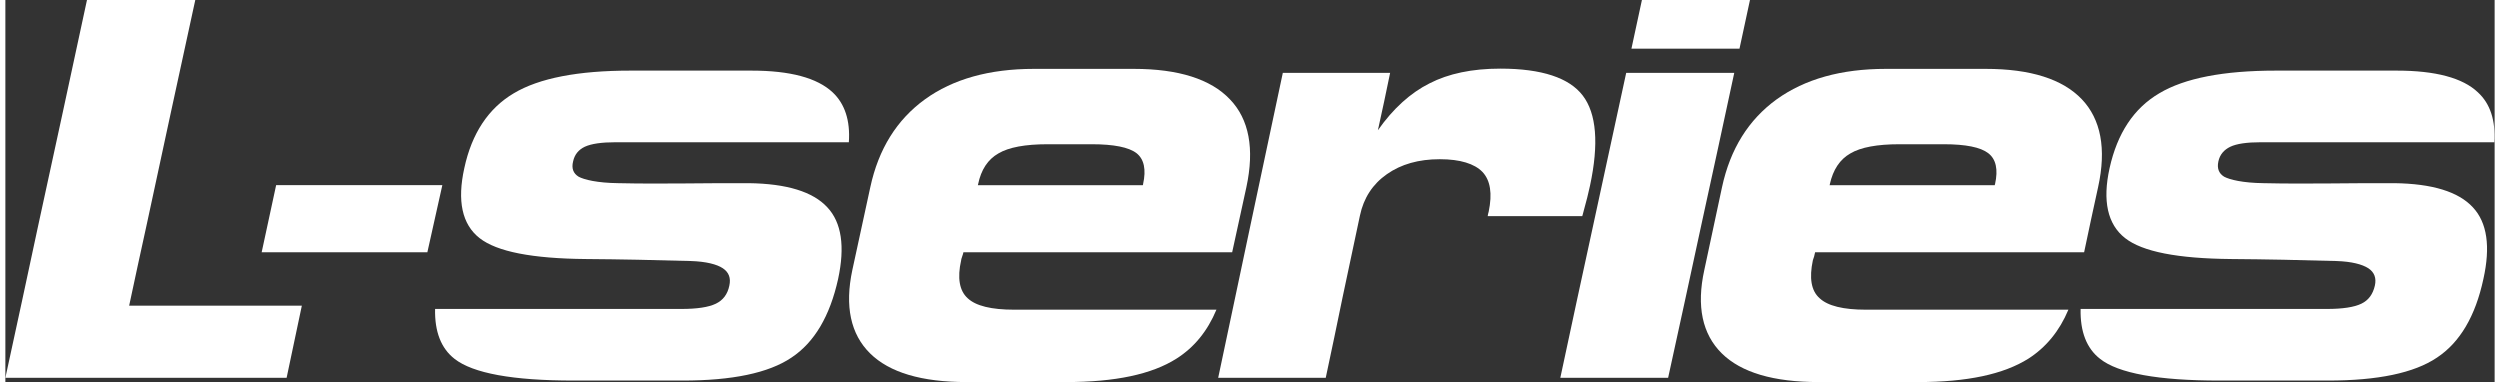
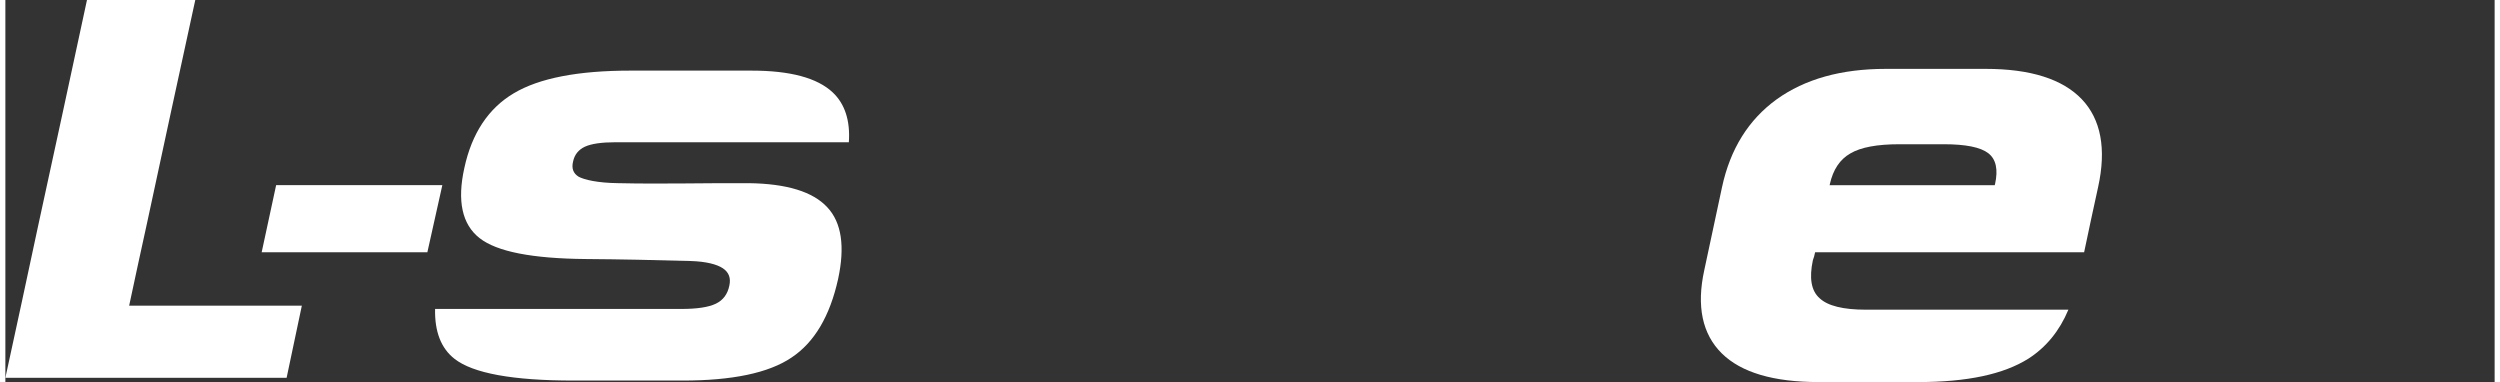
<svg xmlns="http://www.w3.org/2000/svg" xml:space="preserve" width="301px" height="46px" version="1.1" style="shape-rendering:geometricPrecision; text-rendering:geometricPrecision; image-rendering:optimizeQuality; fill-rule:evenodd; clip-rule:evenodd" viewBox="0 0 99.75 15.31">
  <rect x="0" y="0" width="99.75" height="15.31" fill="#333333" stroke="none" />
  <defs>
    <style type="text/css">
   
    .fil1 {fill:white}
    .fil0 {fill:white;fill-rule:nonzero}
   
  </style>
  </defs>
  <g id="Layer_x0020_1">
    <g id="_1990411970592">
-       <path class="fil0" d="M55 5.22c0.61,-0.87 1.31,-1.5 2.07,-1.88 0.76,-0.39 1.7,-0.59 2.84,-0.59 1.66,0 2.76,0.37 3.3,1.08 0.55,0.72 0.65,1.93 0.29,3.61 -0.05,0.25 -0.15,0.64 -0.29,1.15 -0.01,0.02 -0.01,0.05 -0.02,0.07 -1.26,0 -2.52,0 -3.79,0 0.01,-0.06 0.02,-0.12 0.04,-0.18 0.15,-0.72 0.07,-1.25 -0.25,-1.59 -0.32,-0.33 -0.89,-0.51 -1.71,-0.51 -0.85,0 -1.55,0.2 -2.12,0.6 -0.57,0.4 -0.93,0.95 -1.08,1.66 -0.23,1.08 -0.46,2.17 -0.69,3.25 -0.22,1.08 -0.45,2.17 -0.68,3.25 -1.44,0 -2.88,0 -4.31,0 0.43,-2.03 0.86,-4.07 1.29,-6.1 0.43,-2.03 0.87,-4.08 1.3,-6.12 1.42,0 2.86,0 4.3,0 -0.16,0.77 -0.32,1.55 -0.49,2.3z" />
      <path class="fil0" d="M82.67 12.41c-0.36,0.86 -0.9,1.51 -1.6,1.96 -1,0.63 -2.46,0.94 -4.42,0.94 -1.33,0 -2.67,0 -3.99,0 -1.8,0 -3.1,-0.38 -3.88,-1.15 -0.78,-0.77 -1.02,-1.89 -0.7,-3.34 0.24,-1.11 0.47,-2.21 0.71,-3.32 0.33,-1.53 1.06,-2.7 2.19,-3.52 1.13,-0.81 2.58,-1.22 4.37,-1.22 1.34,0 2.67,0 4.01,0 1.79,0 3.08,0.41 3.85,1.22 0.76,0.8 0.99,1.98 0.65,3.52 -0.19,0.87 -0.38,1.74 -0.56,2.61 -3.6,0 -7.19,0 -10.78,0 -0.01,0.04 -0.02,0.1 -0.04,0.17 -0.03,0.08 -0.04,0.13 -0.05,0.15 -0.15,0.71 -0.07,1.22 0.27,1.52 0.33,0.31 0.95,0.46 1.86,0.46l0.9 0 0.03 0 0.03 0 0.02 0 0.03 0 0.03 0 0.03 0 0.03 0 0.02 0 0.03 0 0.03 0 0.03 0 0.03 0 0.03 0 0.02 0 0.03 0 0.03 0 0.03 0 0.03 0 0.02 0 0.03 0 0.03 0 0.03 0 0.03 0 0.02 0 0.03 0 0.03 0 0.03 0 0.03 0 0.03 0 0.02 0 0.03 0 0.03 0 6.31 0zm-9.57 -4.99c2.21,0 4.41,0 6.62,0 0,-0.01 0,-0.03 0.01,-0.04 0.13,-0.59 0.04,-1 -0.27,-1.24 -0.31,-0.24 -0.9,-0.36 -1.79,-0.36 -0.6,0 -1.19,0 -1.77,0 -0.89,0 -1.55,0.12 -1.97,0.37 -0.42,0.24 -0.69,0.65 -0.82,1.23 0,0.01 0,0.03 -0.01,0.04z" />
-       <path class="fil0" d="M48.53 12.41c-0.36,0.86 -0.89,1.51 -1.6,1.96 -0.99,0.63 -2.46,0.94 -4.42,0.94 -1.33,0 -2.66,0 -3.99,0 -1.8,0 -3.09,-0.38 -3.87,-1.15 -0.78,-0.77 -1.02,-1.89 -0.71,-3.34 0.24,-1.11 0.48,-2.21 0.72,-3.32 0.33,-1.53 1.06,-2.7 2.19,-3.52 1.12,-0.81 2.58,-1.22 4.36,-1.22 1.34,0 2.68,0 4.01,0 1.79,0 3.08,0.41 3.85,1.22 0.77,0.8 0.99,1.98 0.66,3.52 -0.19,0.87 -0.38,1.74 -0.57,2.61 -3.59,0 -7.18,0 -10.77,0 -0.01,0.04 -0.02,0.1 -0.05,0.17 -0.03,0.08 -0.04,0.13 -0.04,0.15 -0.16,0.71 -0.07,1.22 0.26,1.52 0.33,0.31 0.95,0.46 1.87,0.46l0.9 0 0.02 0 0.03 0 0.03 0 0.03 0 0.02 0 0.03 0 0.03 0 0.03 0 0.03 0 0.02 0 0.03 0 0.03 0 0.03 0 0.03 0 0.03 0 0.02 0 0.03 0 0.03 0 0.03 0 0.03 0 0.02 0 0.03 0 0.03 0 0.03 0 0.03 0 0.02 0 0.03 0 0.03 0 0.03 0 0.03 0 0.03 0 0.02 0 6.31 0zm-9.56 -4.99c2.2,0 4.4,0 6.61,0 0.01,-0.01 0.01,-0.03 0.01,-0.04 0.13,-0.59 0.04,-1 -0.26,-1.24 -0.31,-0.24 -0.91,-0.36 -1.8,-0.36 -0.59,0 -1.18,0 -1.76,0 -0.9,0 -1.56,0.12 -1.98,0.37 -0.42,0.24 -0.69,0.65 -0.81,1.23 0,0.01 -0.01,0.03 -0.01,0.04z" />
      <path class="fil0" d="M23.97 12.38l1.77 0 1.35 0c0.63,0 1.09,-0.07 1.38,-0.21 0.29,-0.14 0.47,-0.38 0.54,-0.72 0.07,-0.31 -0.02,-0.54 -0.26,-0.7 -0.24,-0.16 -0.67,-0.27 -1.28,-0.29 -1.41,-0.04 -2.82,-0.07 -4.22,-0.08 -2.13,-0.02 -3.55,-0.29 -4.25,-0.84 -0.7,-0.55 -0.9,-1.49 -0.61,-2.8 0.3,-1.4 0.97,-2.4 1.98,-3 1.02,-0.61 2.58,-0.91 4.67,-0.91 1.62,0 3.24,0 4.86,0 1.55,0 2.63,0.29 3.25,0.87 0.49,0.46 0.71,1.13 0.65,2l-6.35 0 -1.5 0 -1.49 0c-0.57,0 -0.98,0.06 -1.24,0.18 -0.25,0.12 -0.41,0.31 -0.47,0.59 -0.07,0.28 0.01,0.48 0.22,0.61 0.22,0.12 0.75,0.25 1.59,0.26 1.74,0.04 3.48,-0.01 5.23,0 1.52,0.02 2.57,0.34 3.15,0.97 0.57,0.61 0.71,1.57 0.43,2.87 -0.33,1.49 -0.95,2.54 -1.87,3.15 -0.92,0.62 -2.38,0.92 -4.36,0.92 -1.45,0 -2.91,0 -4.36,0 -2.45,0 -4.04,-0.29 -4.78,-0.87 -0.54,-0.42 -0.8,-1.09 -0.78,-2l6.75 0z" />
-       <path class="fil0" d="M89.9 12.38l1.78 0 1.35 0c0.63,0 1.09,-0.07 1.38,-0.21 0.29,-0.14 0.46,-0.38 0.54,-0.72 0.07,-0.31 -0.02,-0.54 -0.26,-0.7 -0.25,-0.16 -0.67,-0.27 -1.28,-0.29 -1.41,-0.04 -2.82,-0.07 -4.22,-0.08 -2.14,-0.02 -3.55,-0.29 -4.25,-0.84 -0.7,-0.55 -0.91,-1.49 -0.62,-2.8 0.31,-1.4 0.97,-2.4 1.99,-3 1.02,-0.61 2.58,-0.91 4.67,-0.91 1.62,0 3.23,0 4.85,0 1.55,0 2.64,0.29 3.25,0.87 0.5,0.46 0.71,1.13 0.66,2l-6.35 0 -1.5 0 -1.5 0c-0.57,0 -0.98,0.06 -1.23,0.18 -0.25,0.12 -0.42,0.31 -0.48,0.59 -0.06,0.28 0.02,0.48 0.23,0.61 0.22,0.12 0.75,0.25 1.58,0.26 1.75,0.04 3.49,-0.01 5.24,0 1.52,0.02 2.57,0.34 3.15,0.97 0.57,0.61 0.71,1.57 0.42,2.87 -0.32,1.49 -0.94,2.54 -1.86,3.15 -0.92,0.62 -2.38,0.92 -4.37,0.92 -1.45,0 -2.9,0 -4.35,0 -2.45,0 -4.05,-0.29 -4.78,-0.87 -0.54,-0.42 -0.8,-1.09 -0.78,-2l6.74 0z" />
-       <path class="fil1" d="M65.16 1.95l0.42 -1.95 4.33 0 -0.42 1.95 -4.33 0zm1.47 13.19c-1.44,0 -2.88,0 -4.32,0 0.44,-2.06 0.88,-4.11 1.33,-6.17 0.45,-2.05 0.86,-4 1.31,-6.05 1.45,0 2.89,0 4.33,0 -0.44,2.05 -0.86,4 -1.31,6.05 -0.44,2.06 -0.89,4.11 -1.34,6.17z" />
      <path class="fil1" d="M3.27 0l4.34 0c-0.65,2.99 -1.3,5.98 -1.94,8.97 -0.24,1.1 -0.48,2.19 -0.71,3.28l6.92 0 -0.61 2.89 -6.94 0 -3.45 0 -0.88 0c0.45,-2.06 0.89,-4.11 1.33,-6.17 0.65,-2.99 1.3,-5.98 1.94,-8.97z" />
      <path class="fil0" d="M16.91 10.11c-2.22,0 -4.43,0 -6.64,0l0.58 -2.69c2.2,0 4.45,0 6.66,0l-0.6 2.69z" />
    </g>
  </g>
</svg>